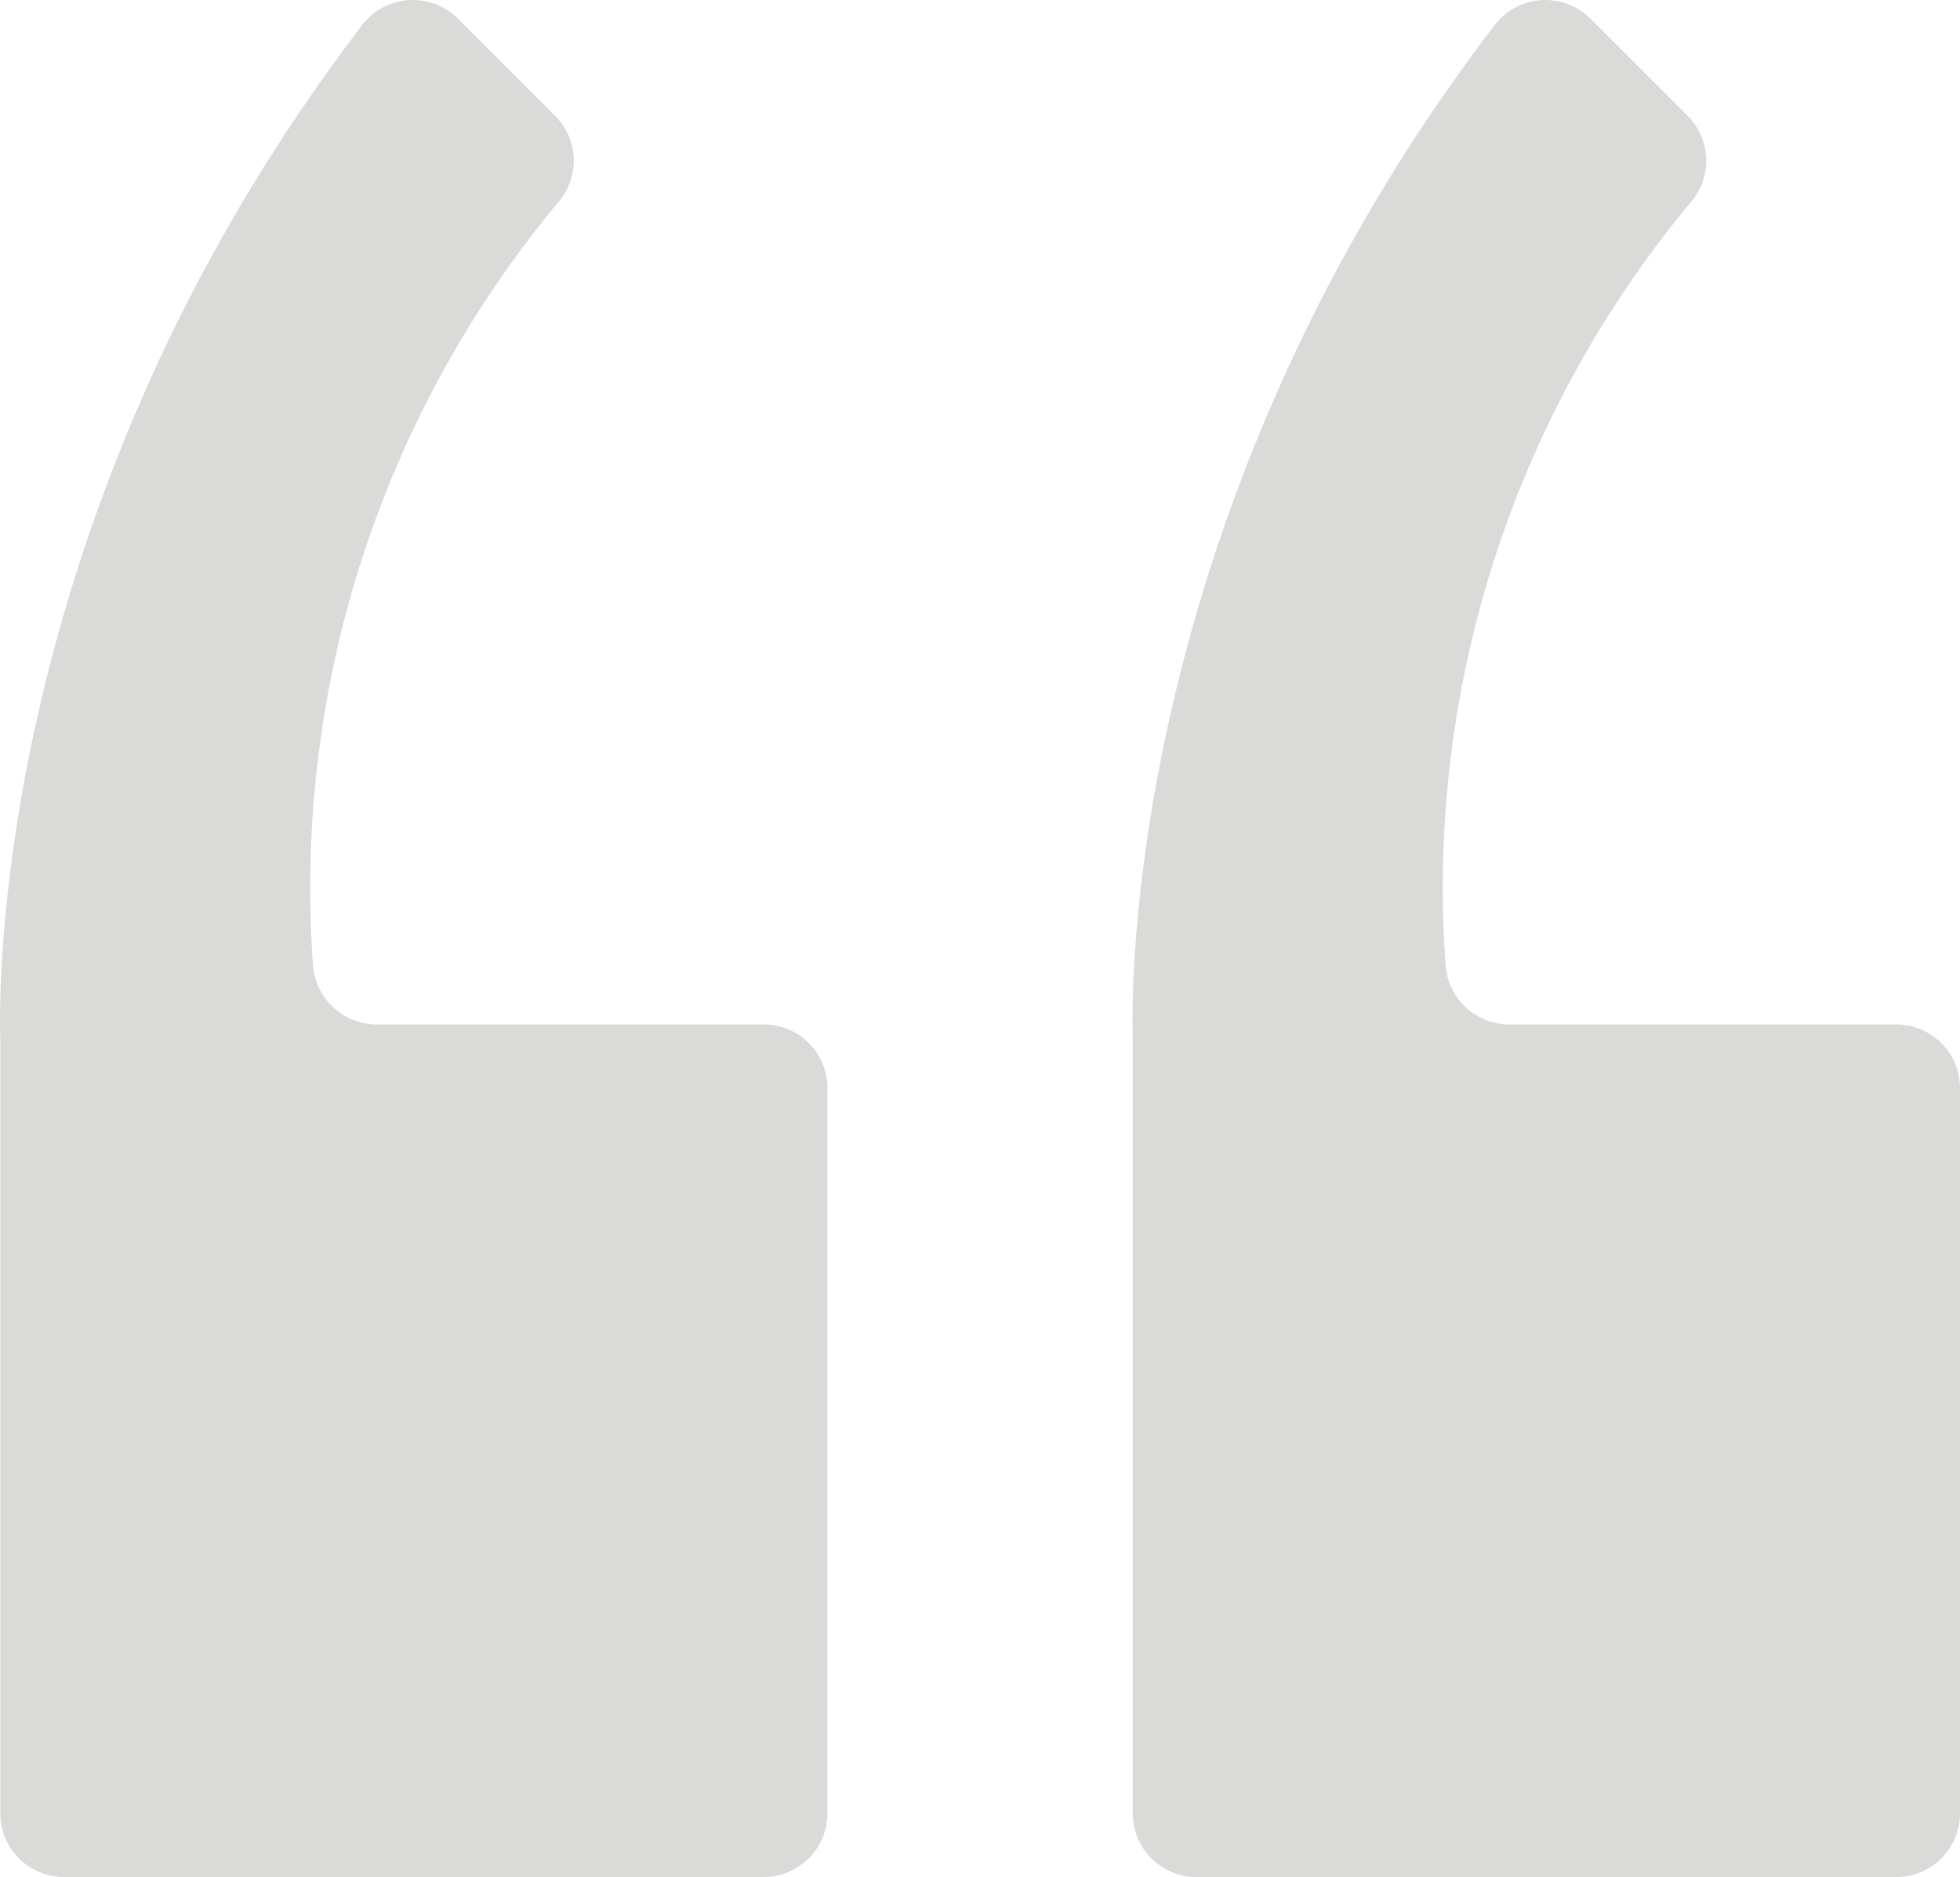
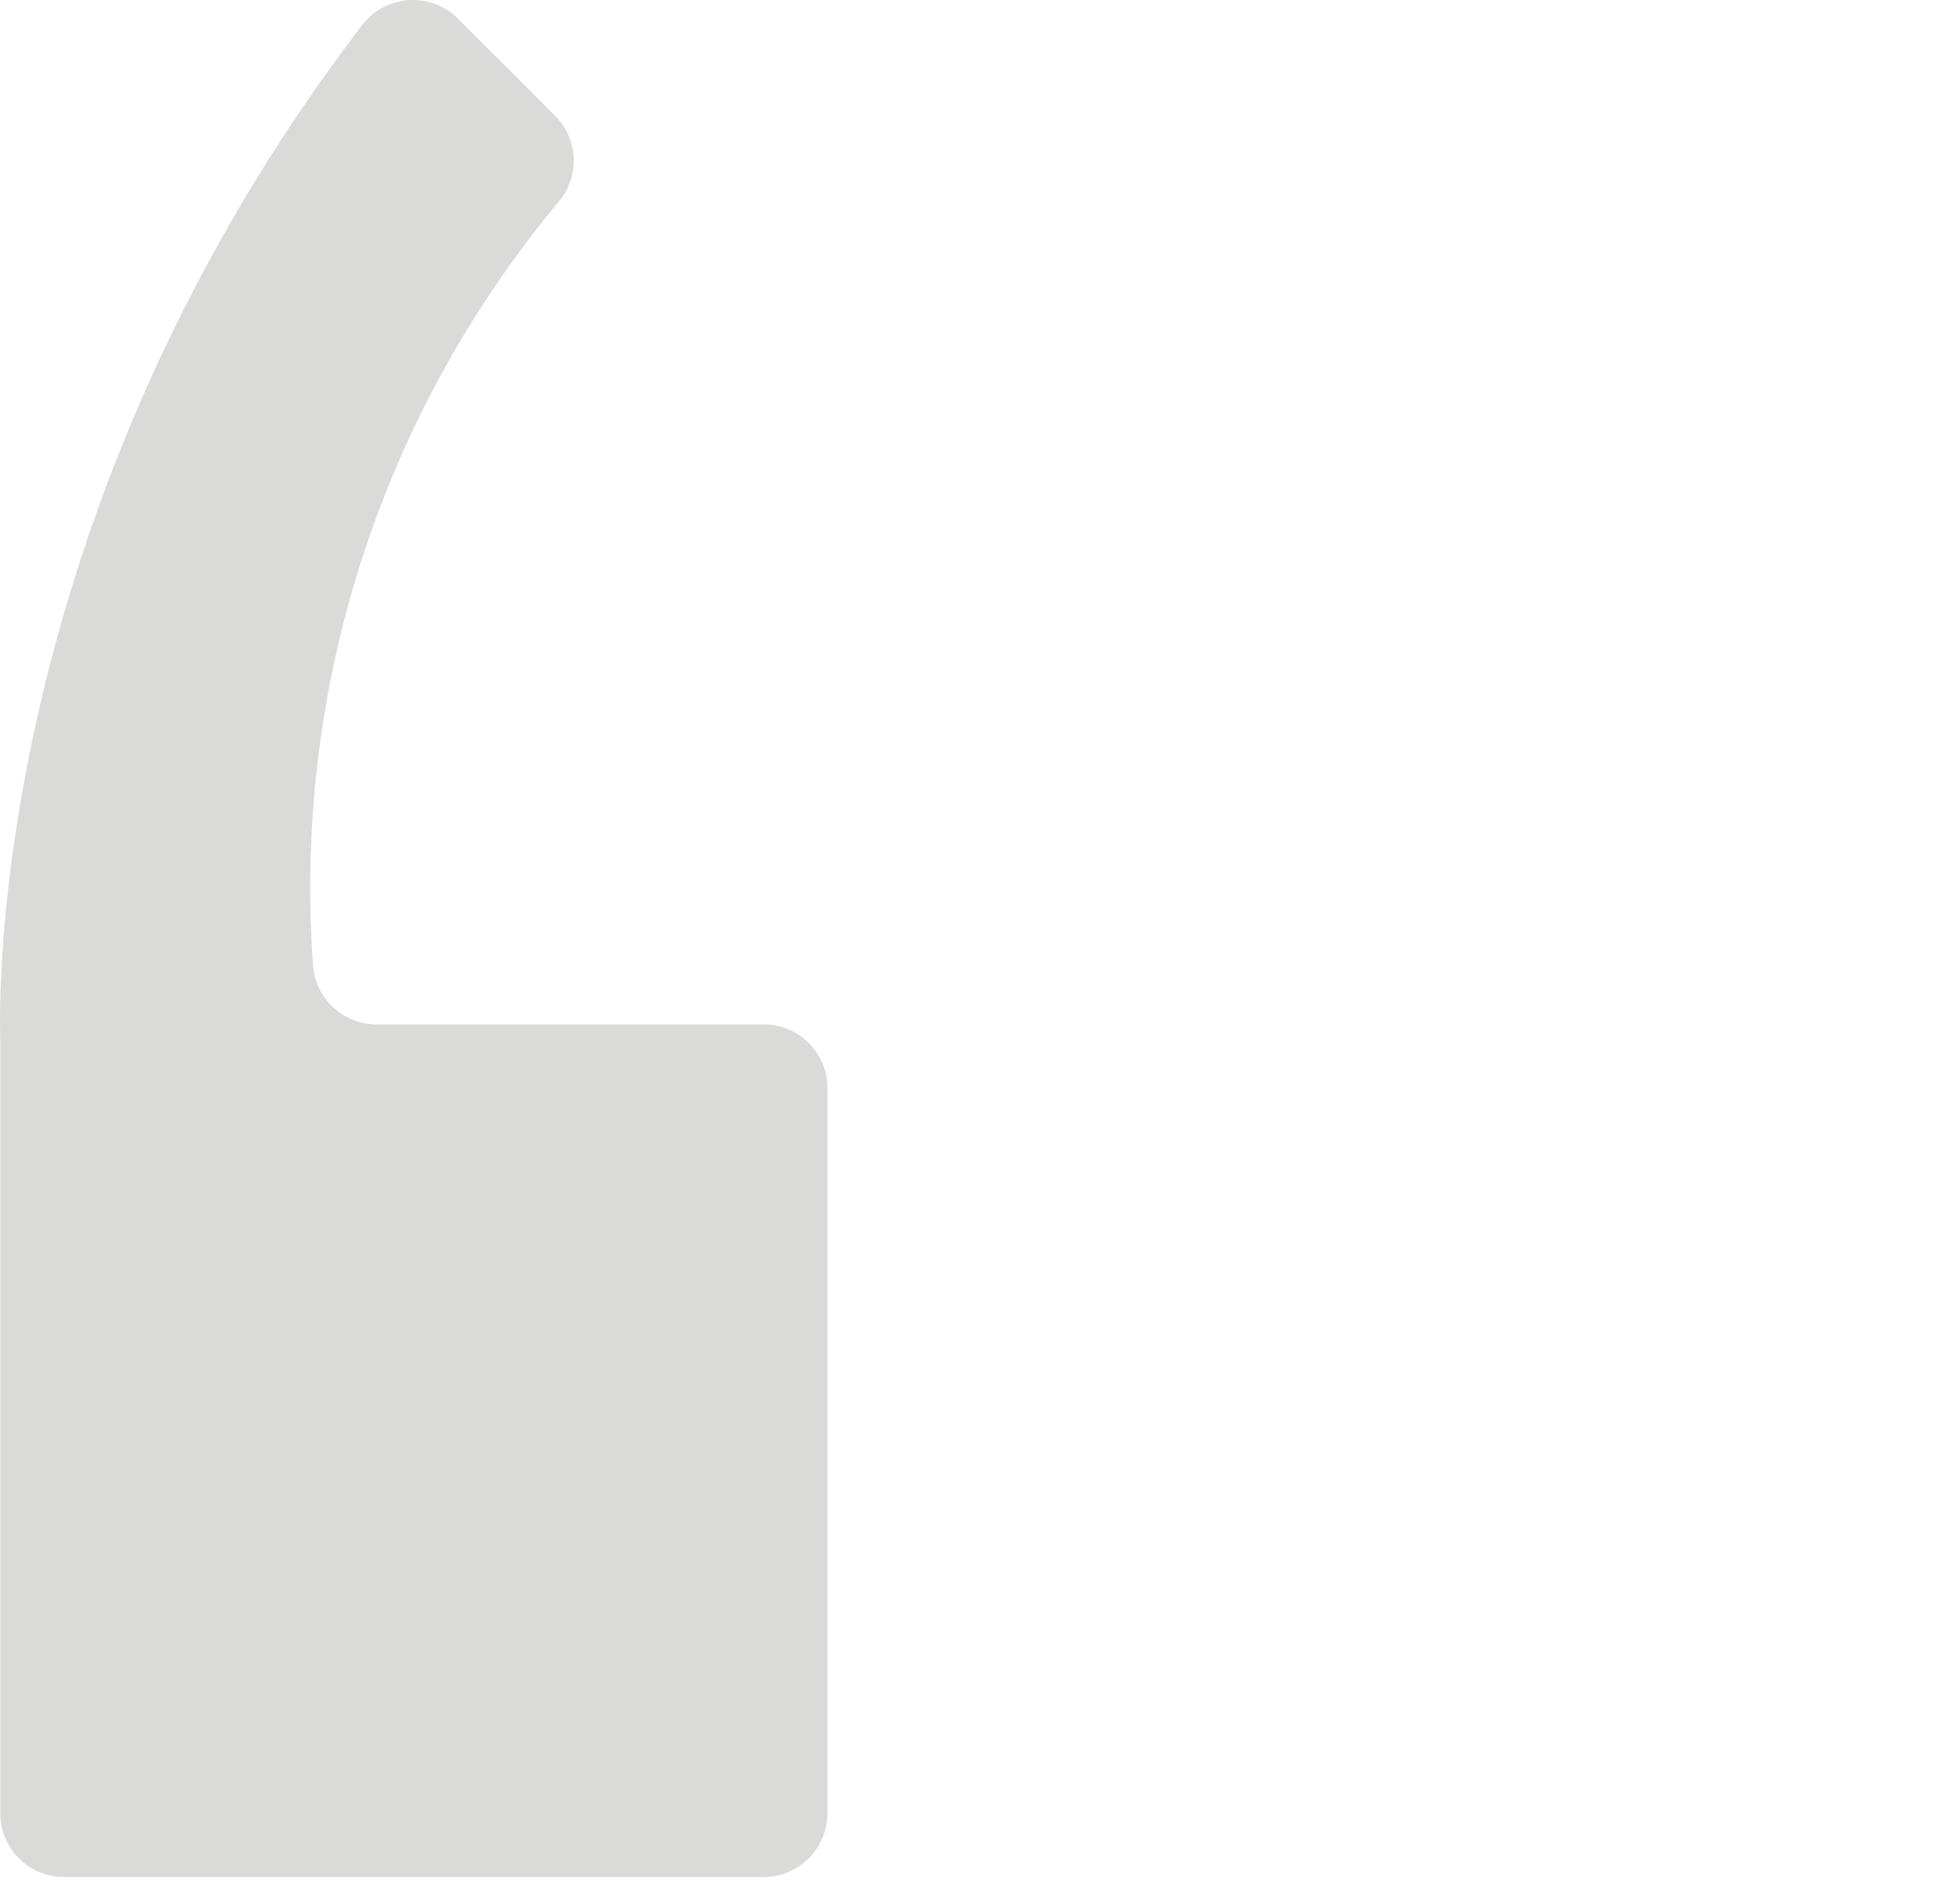
<svg xmlns="http://www.w3.org/2000/svg" width="79.887" height="76.503" viewBox="0 0 79.887 76.503">
  <g id="Gruppe_911" data-name="Gruppe 911" transform="translate(-1005.056 -1091.5)" opacity="0.4">
    <path id="Pfad_637" data-name="Pfad 637" d="M15.346,41.753H31.131a2.594,2.594,0,0,1,2.593,2.593V73.91A2.594,2.594,0,0,1,31.131,76.5H2.6A2.593,2.593,0,0,1,.011,73.91V42.272S-.952,21.566,14.753,1.033A2.6,2.6,0,0,1,18.661.758l3.97,3.969a2.584,2.584,0,0,1,.13,3.508A43.669,43.669,0,0,0,12.755,39.3a2.605,2.605,0,0,0,2.591,2.452" transform="translate(1005.057 1091.499)" fill="#a3a49e" />
-     <path id="Pfad_638" data-name="Pfad 638" d="M104.346,41.753h15.785a2.594,2.594,0,0,1,2.593,2.593V73.91a2.594,2.594,0,0,1-2.593,2.593H91.6a2.593,2.593,0,0,1-2.593-2.593V42.272s-.963-20.706,14.742-41.238a2.6,2.6,0,0,1,3.908-.276l3.97,3.969a2.584,2.584,0,0,1,.13,3.508A43.669,43.669,0,0,0,101.755,39.3a2.605,2.605,0,0,0,2.591,2.452" transform="translate(962.219 1091.499)" fill="#a3a49e" />
  </g>
</svg>